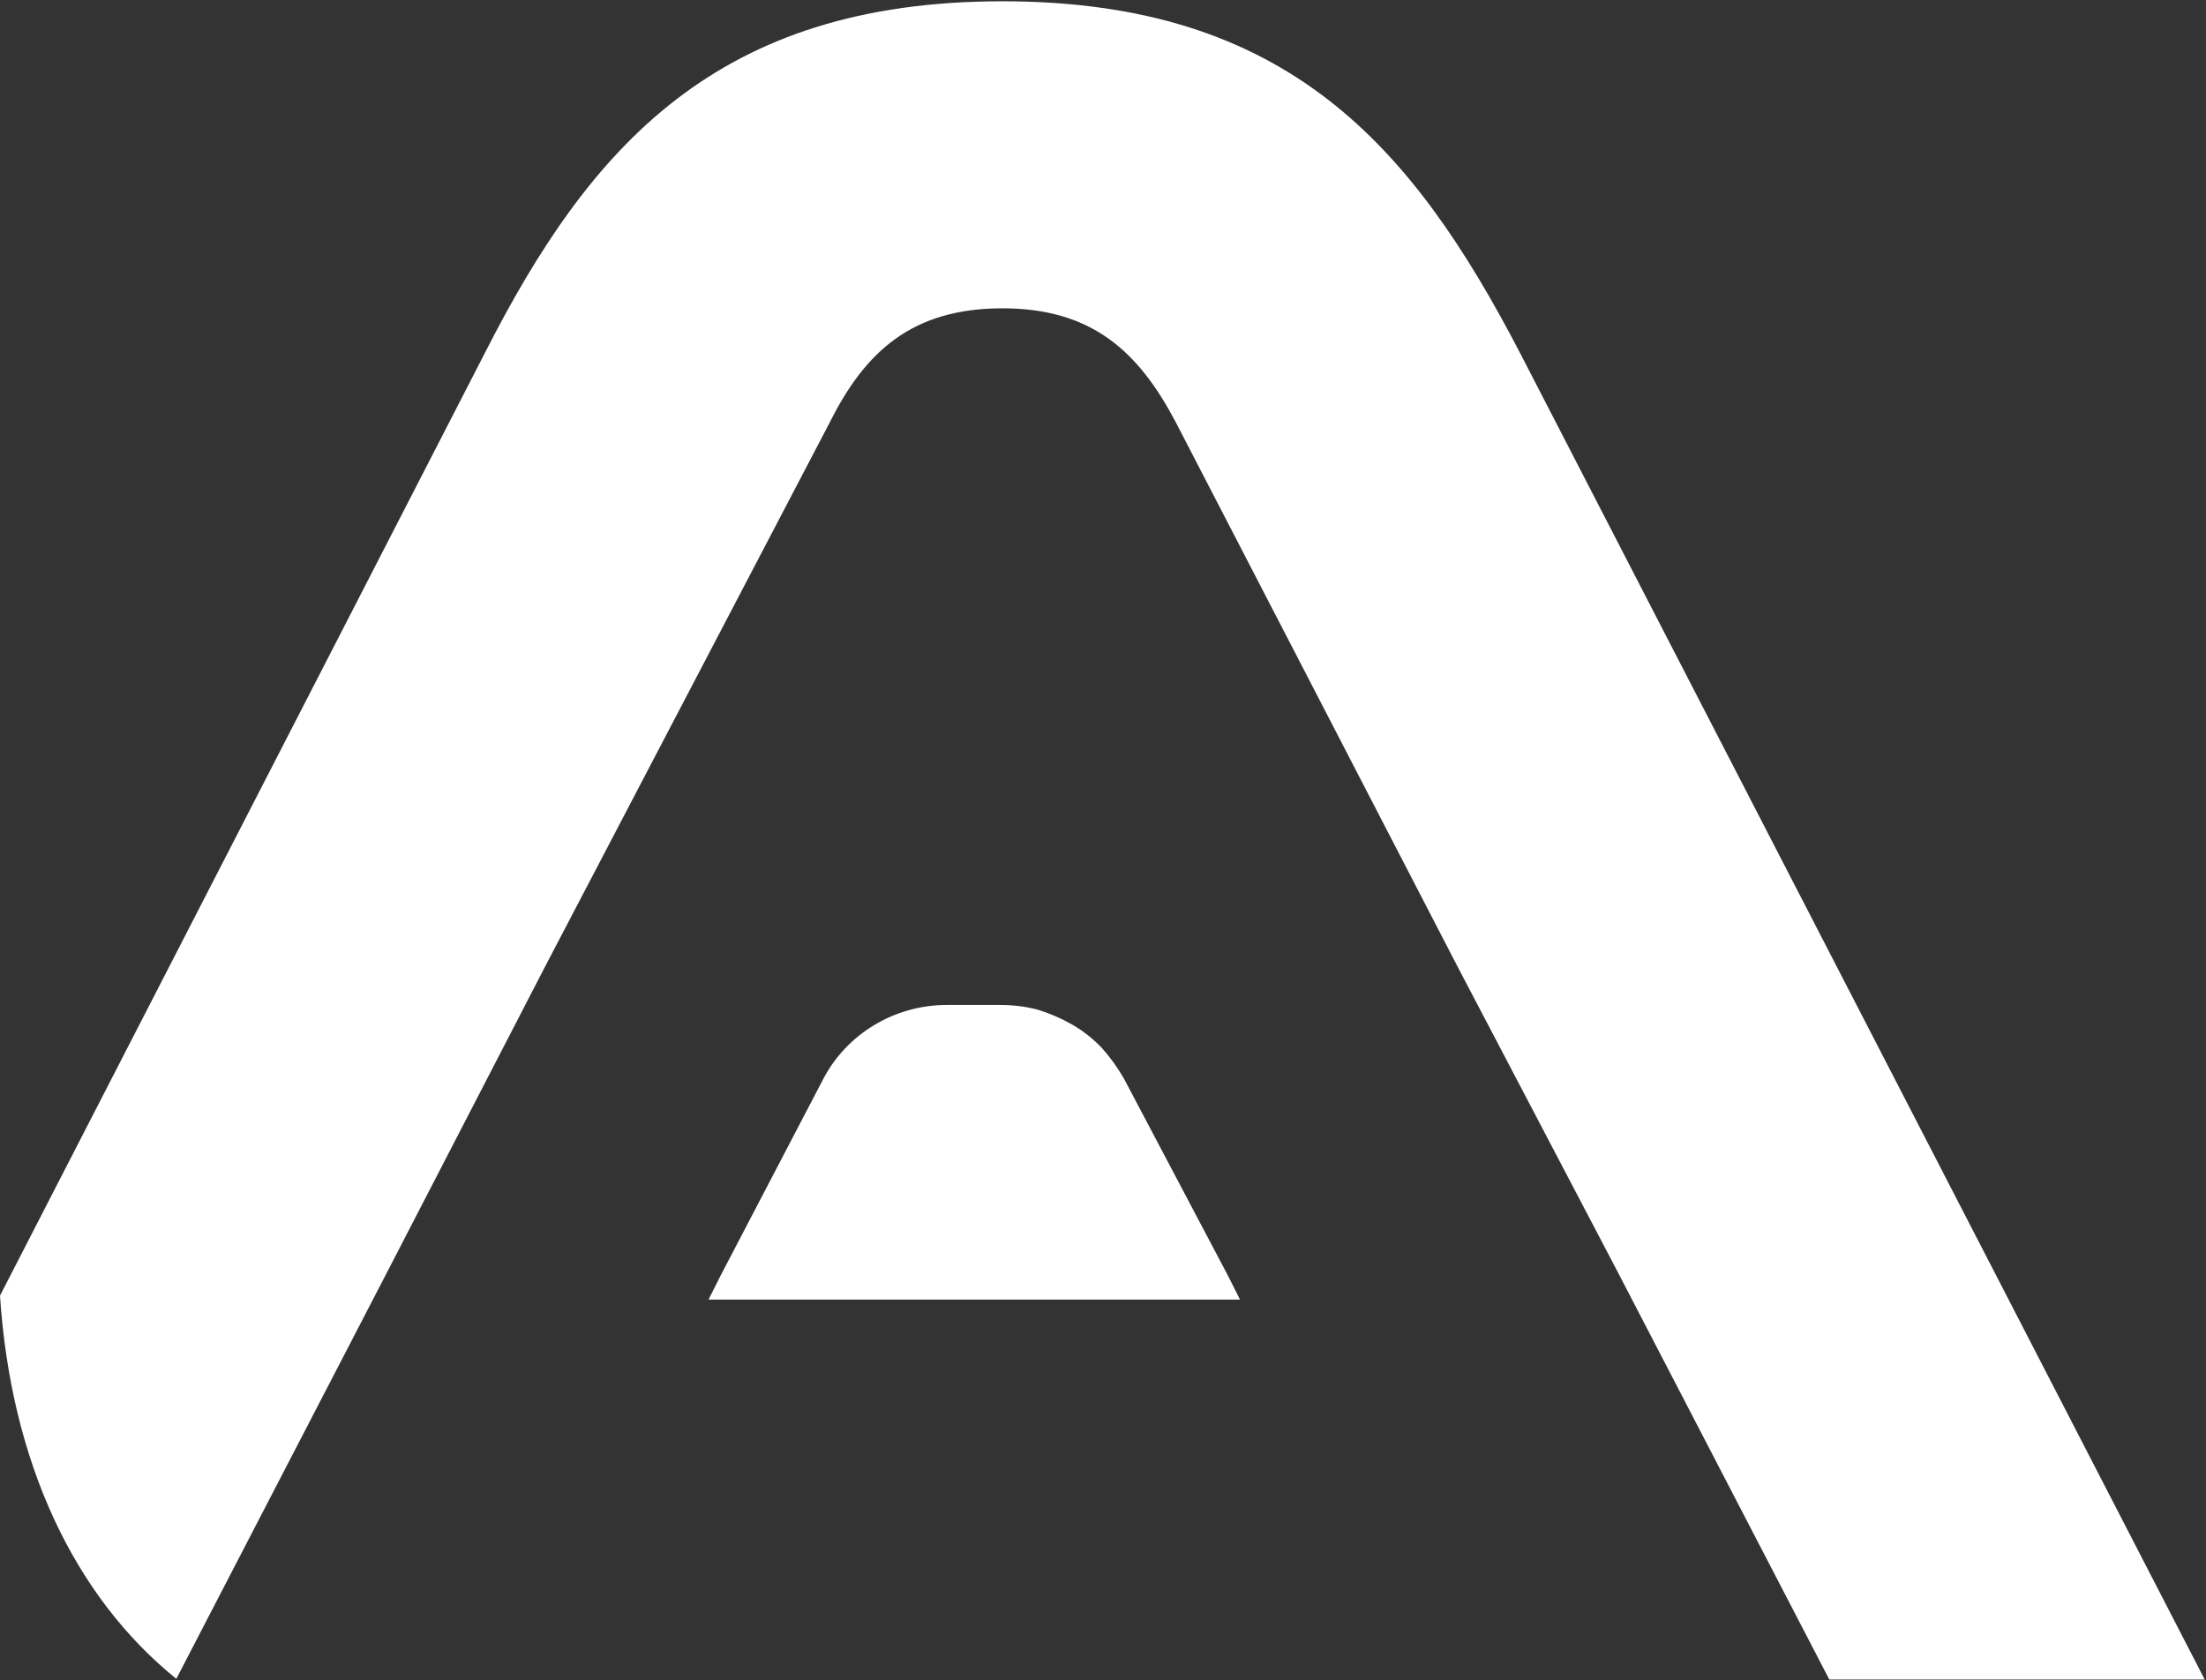
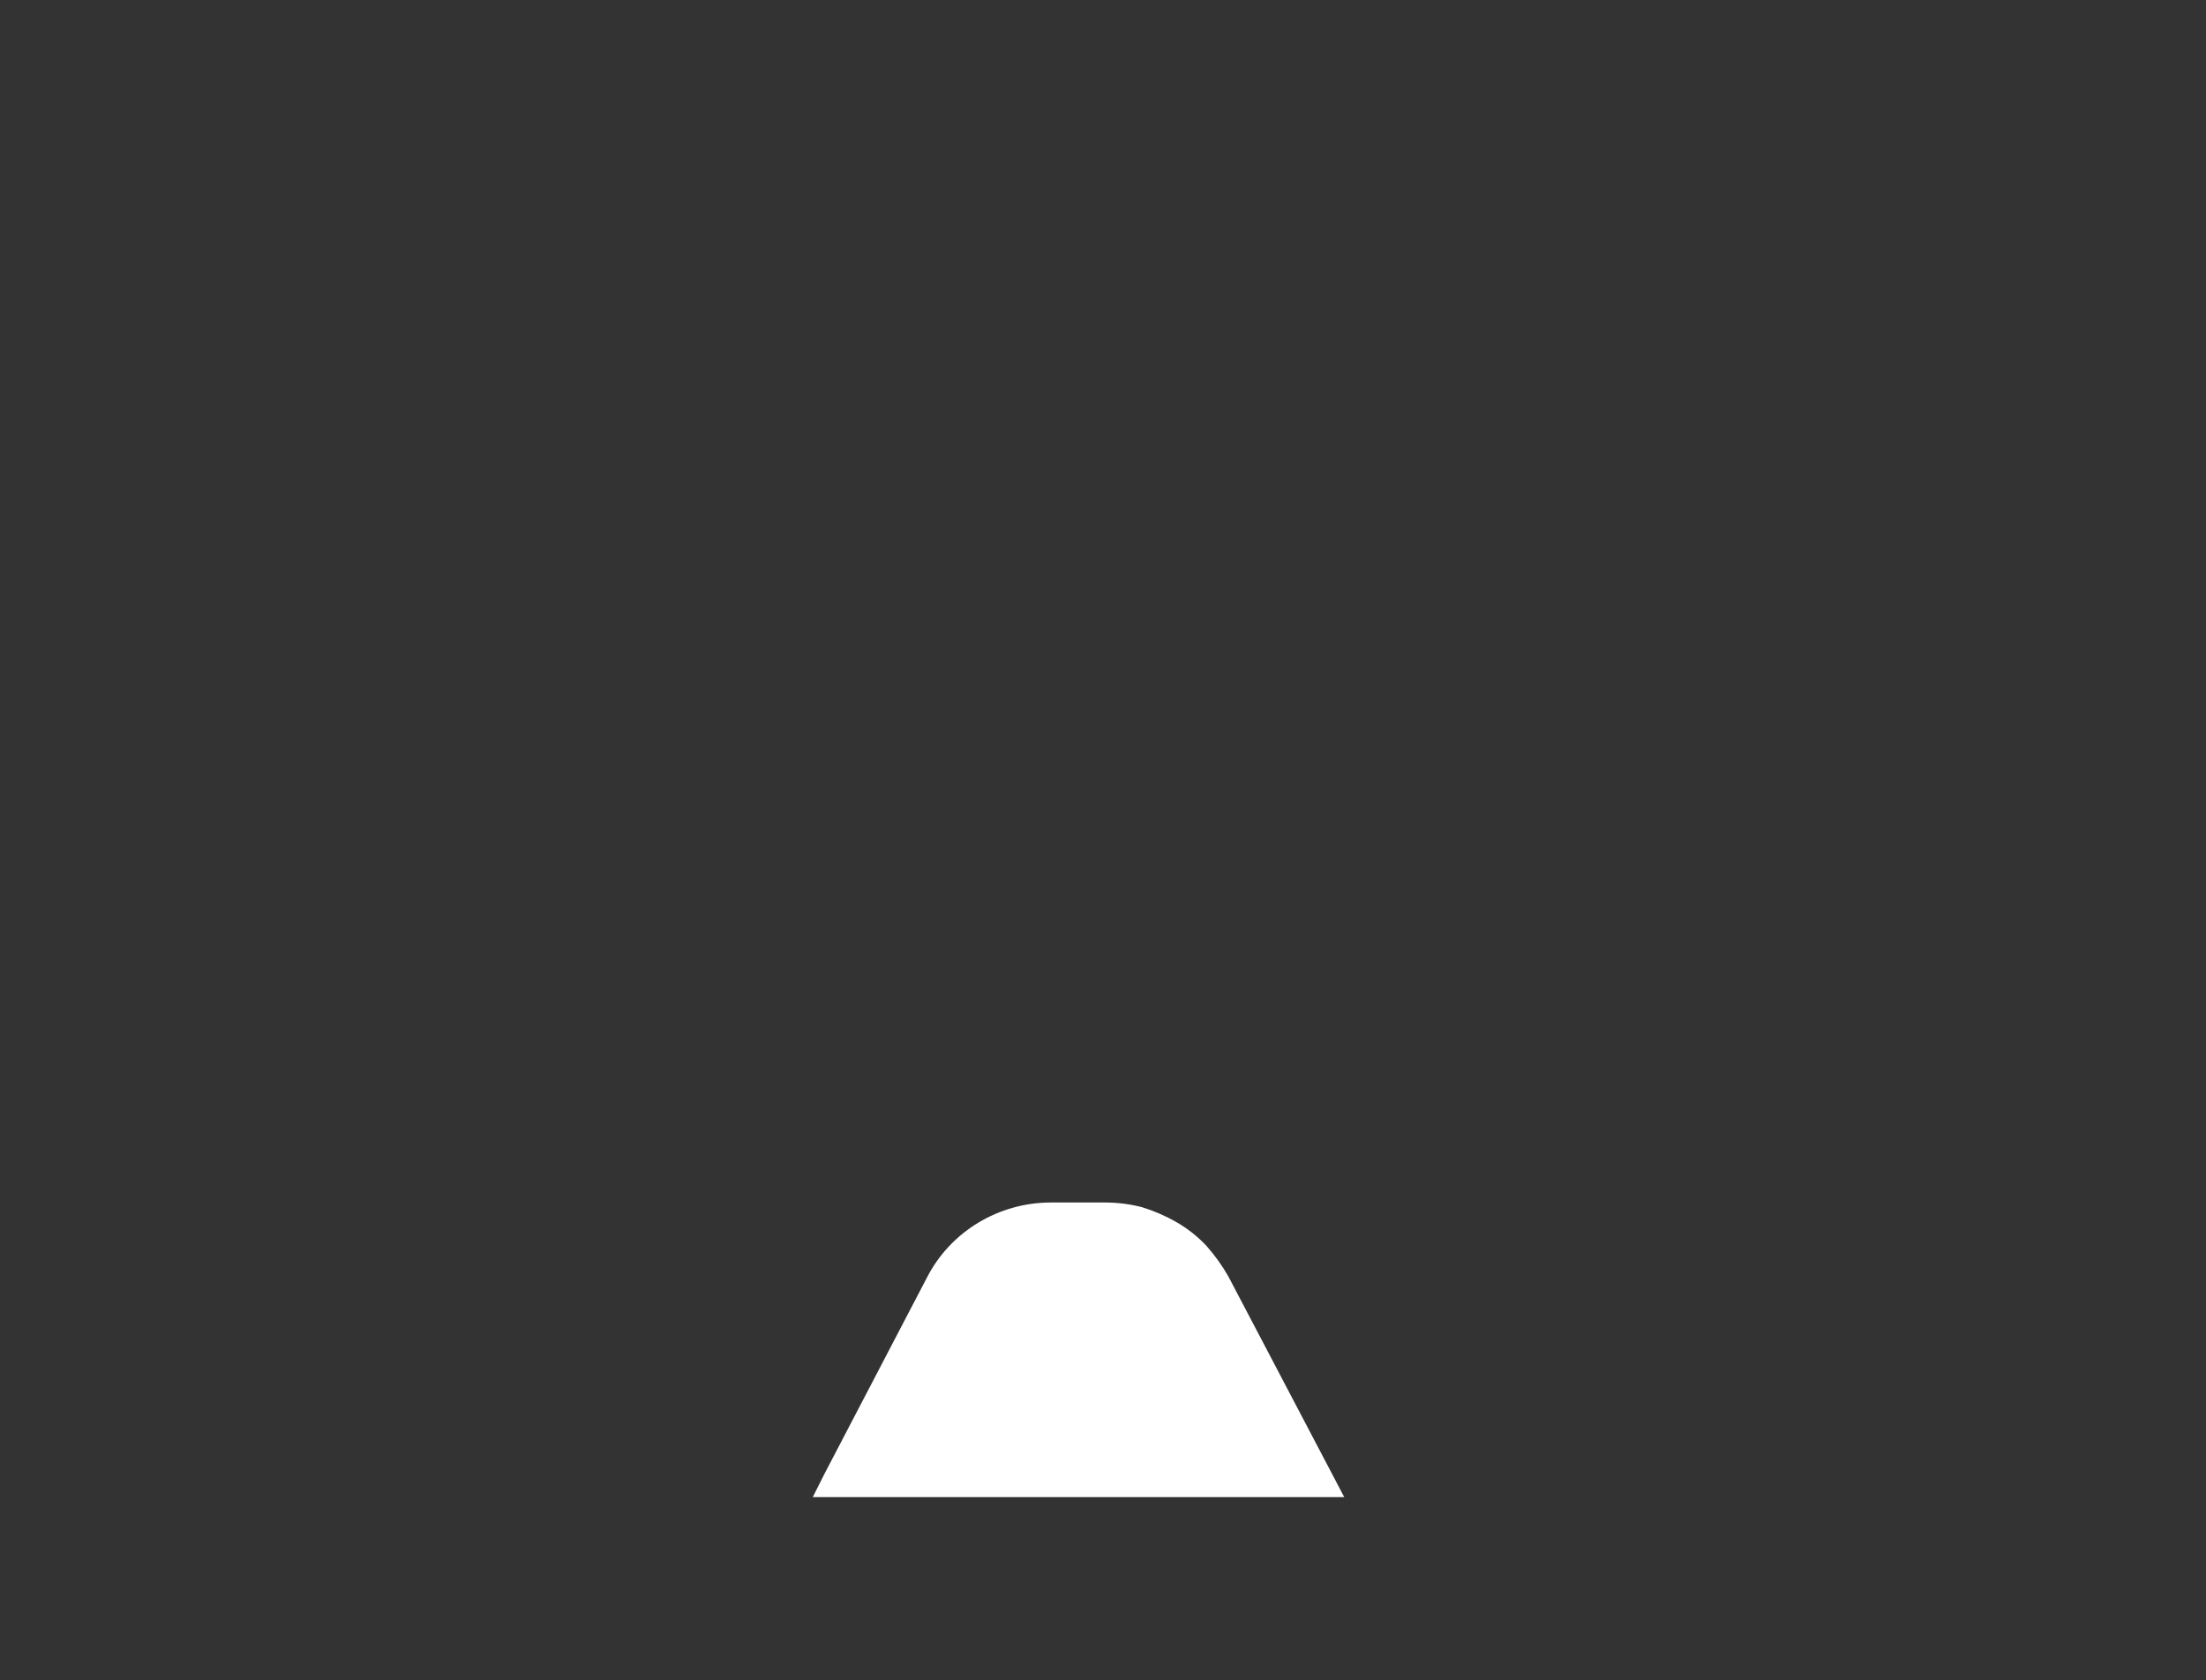
<svg xmlns="http://www.w3.org/2000/svg" version="1.2" viewBox="0 0 1549 1180" width="1549" height="1180">
  <rect x="0" y="0" width="1549" height="1180" fill="#333333" stroke="none" />
  <style>.a{fill:#fff}</style>
-   <path class="a" d="m1135.4 892.2l149.1 287.2h263.6l-481-932c-75.4-144.8-162.9-246.5-363.2-246.5-200.3 0-289.5 101.7-363.2 246.5l-340.7 662.4c7.7 116.7 51.7 210.8 123.8 269.1l148.6-286.7 111.2-215.1 199.2-380.8c24.8-49.5 57.8-79.8 121.1-79.8 63.3 0 95.8 30.9 121.6 79.8l197.1 380.8z" />
-   <path class="a" d="m862.4 896.1l-73.2-138.7q-6.6-11.5-15.4-21.4-9.4-9.9-20.9-16.5-11.6-6.6-24.2-10.5-12.7-3.3-26.4-3.3h-37.5c-36.8 0-70.4 20.4-86.9 52.3l-72.1 138.1-8.3 16.5h373.2z" />
+   <path class="a" d="m862.4 896.1q-6.6-11.5-15.4-21.4-9.4-9.9-20.9-16.5-11.6-6.6-24.2-10.5-12.7-3.3-26.4-3.3h-37.5c-36.8 0-70.4 20.4-86.9 52.3l-72.1 138.1-8.3 16.5h373.2z" />
</svg>